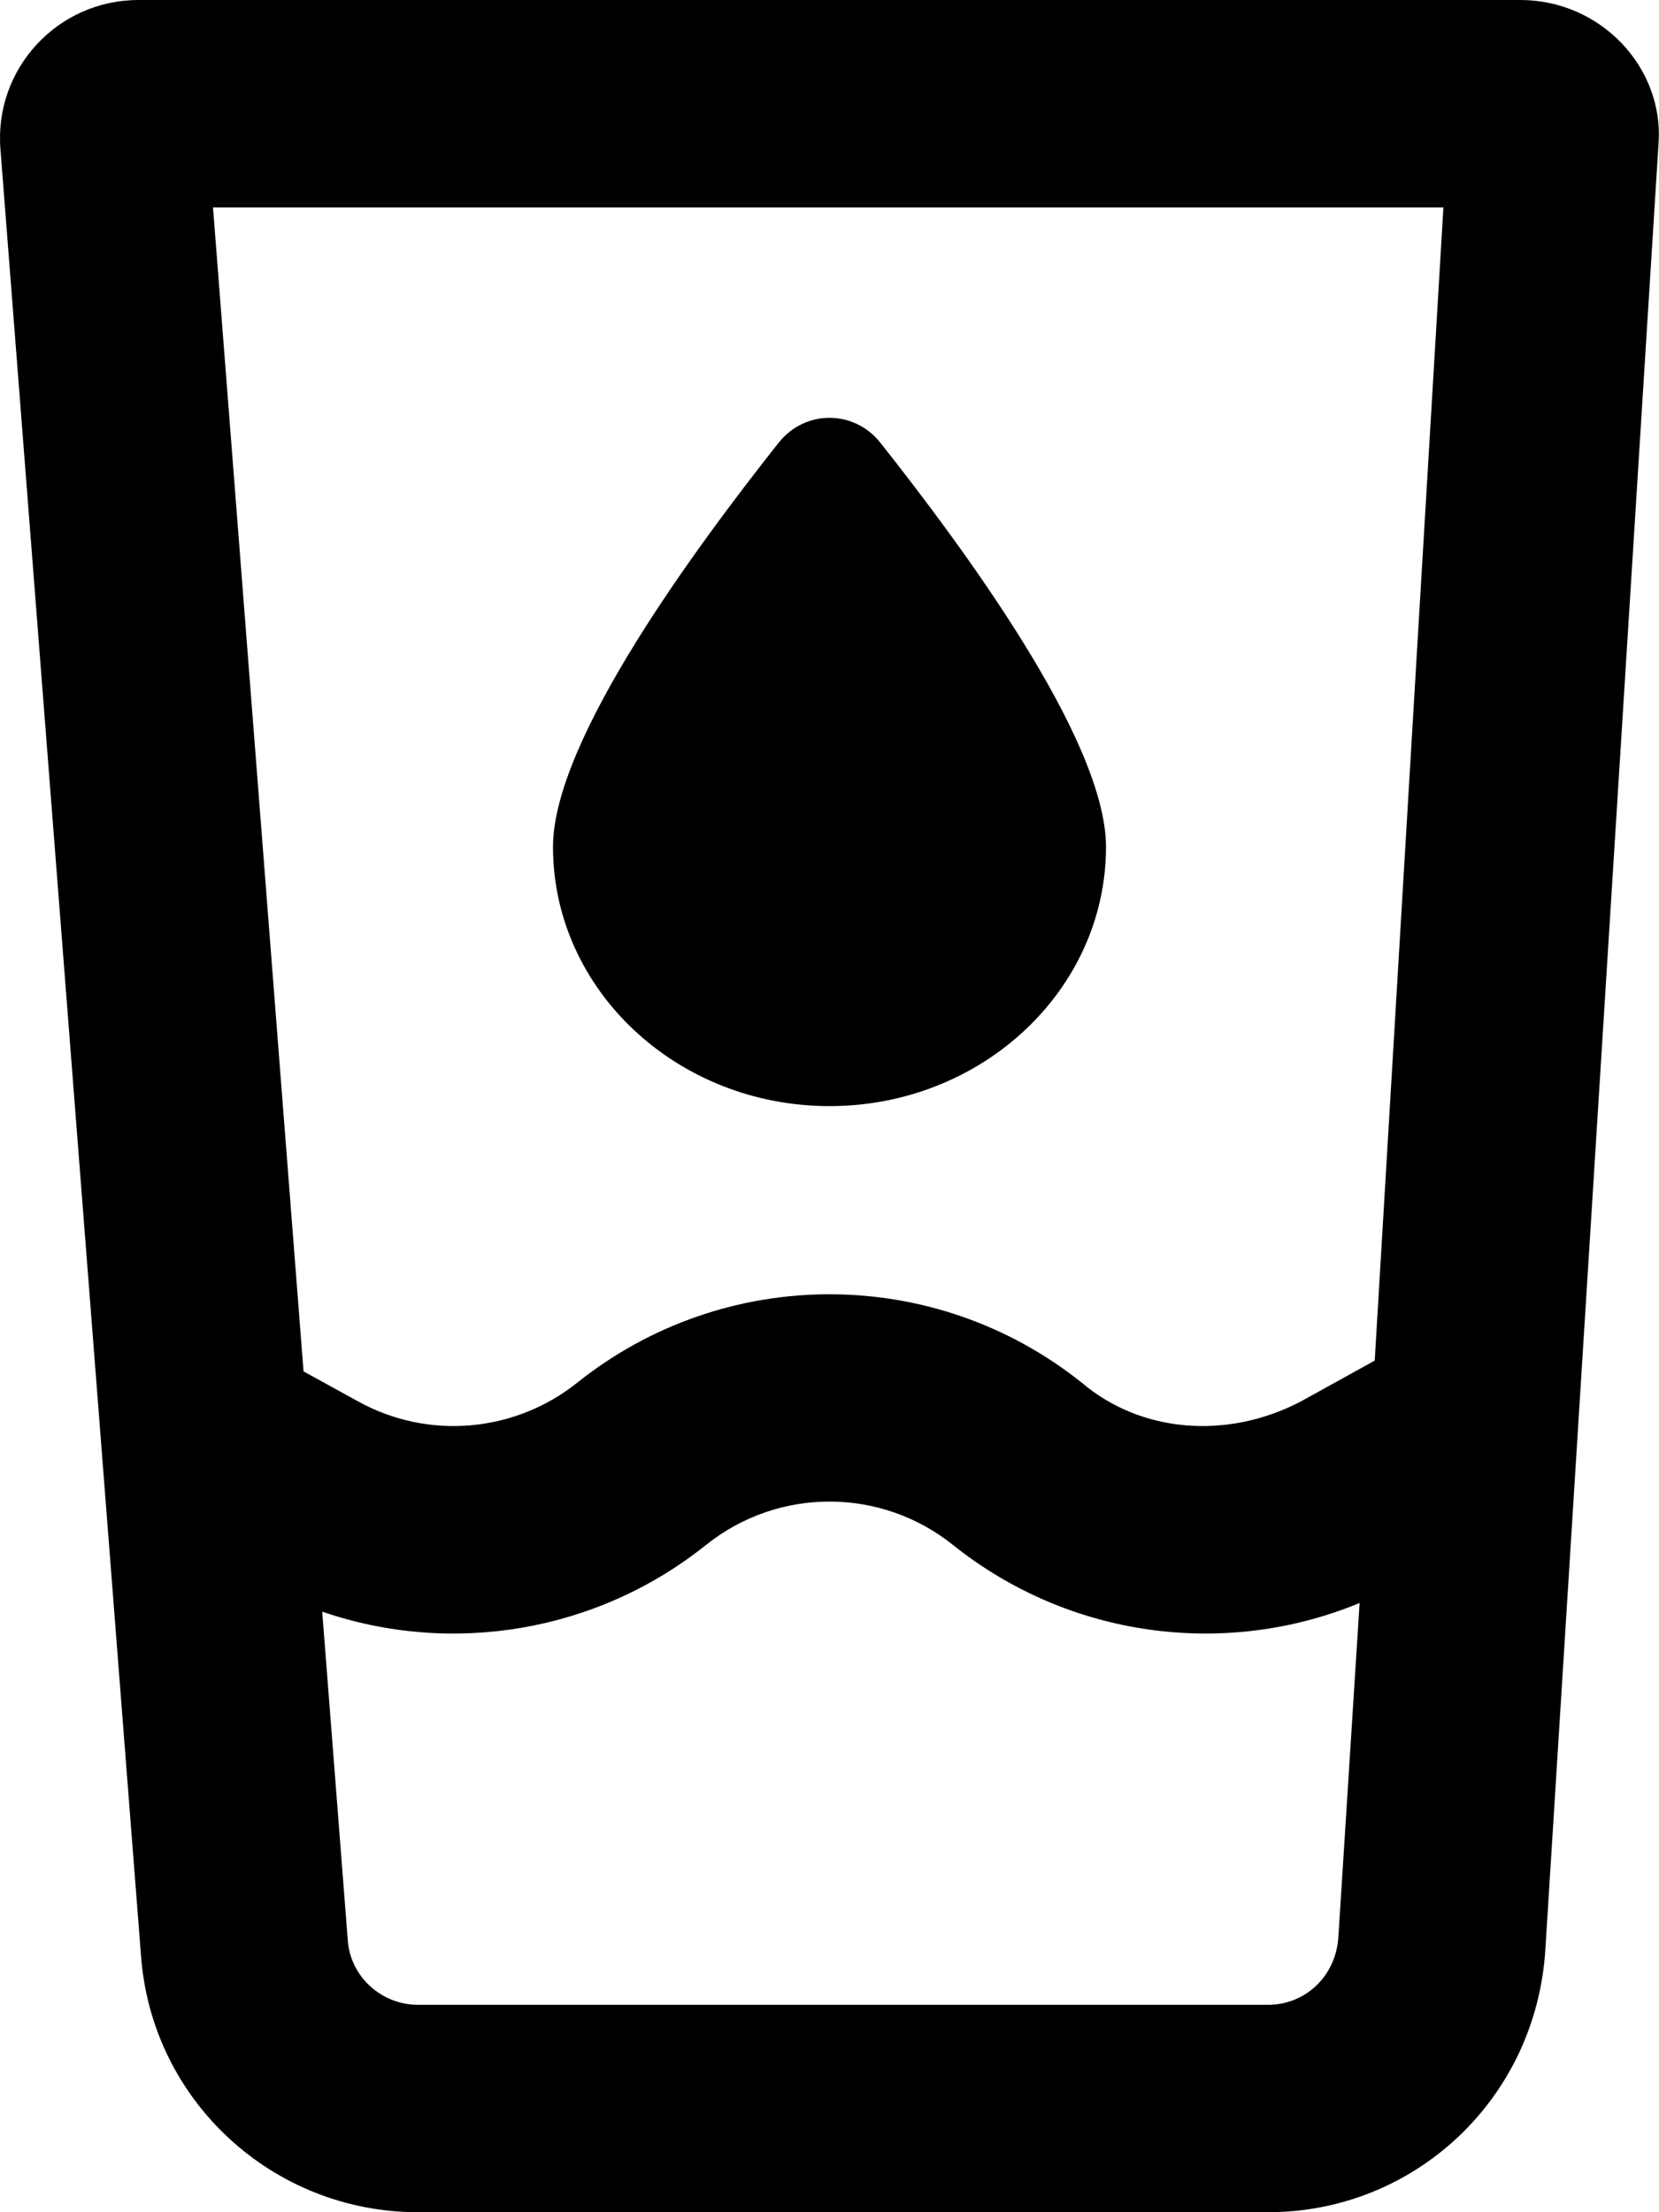
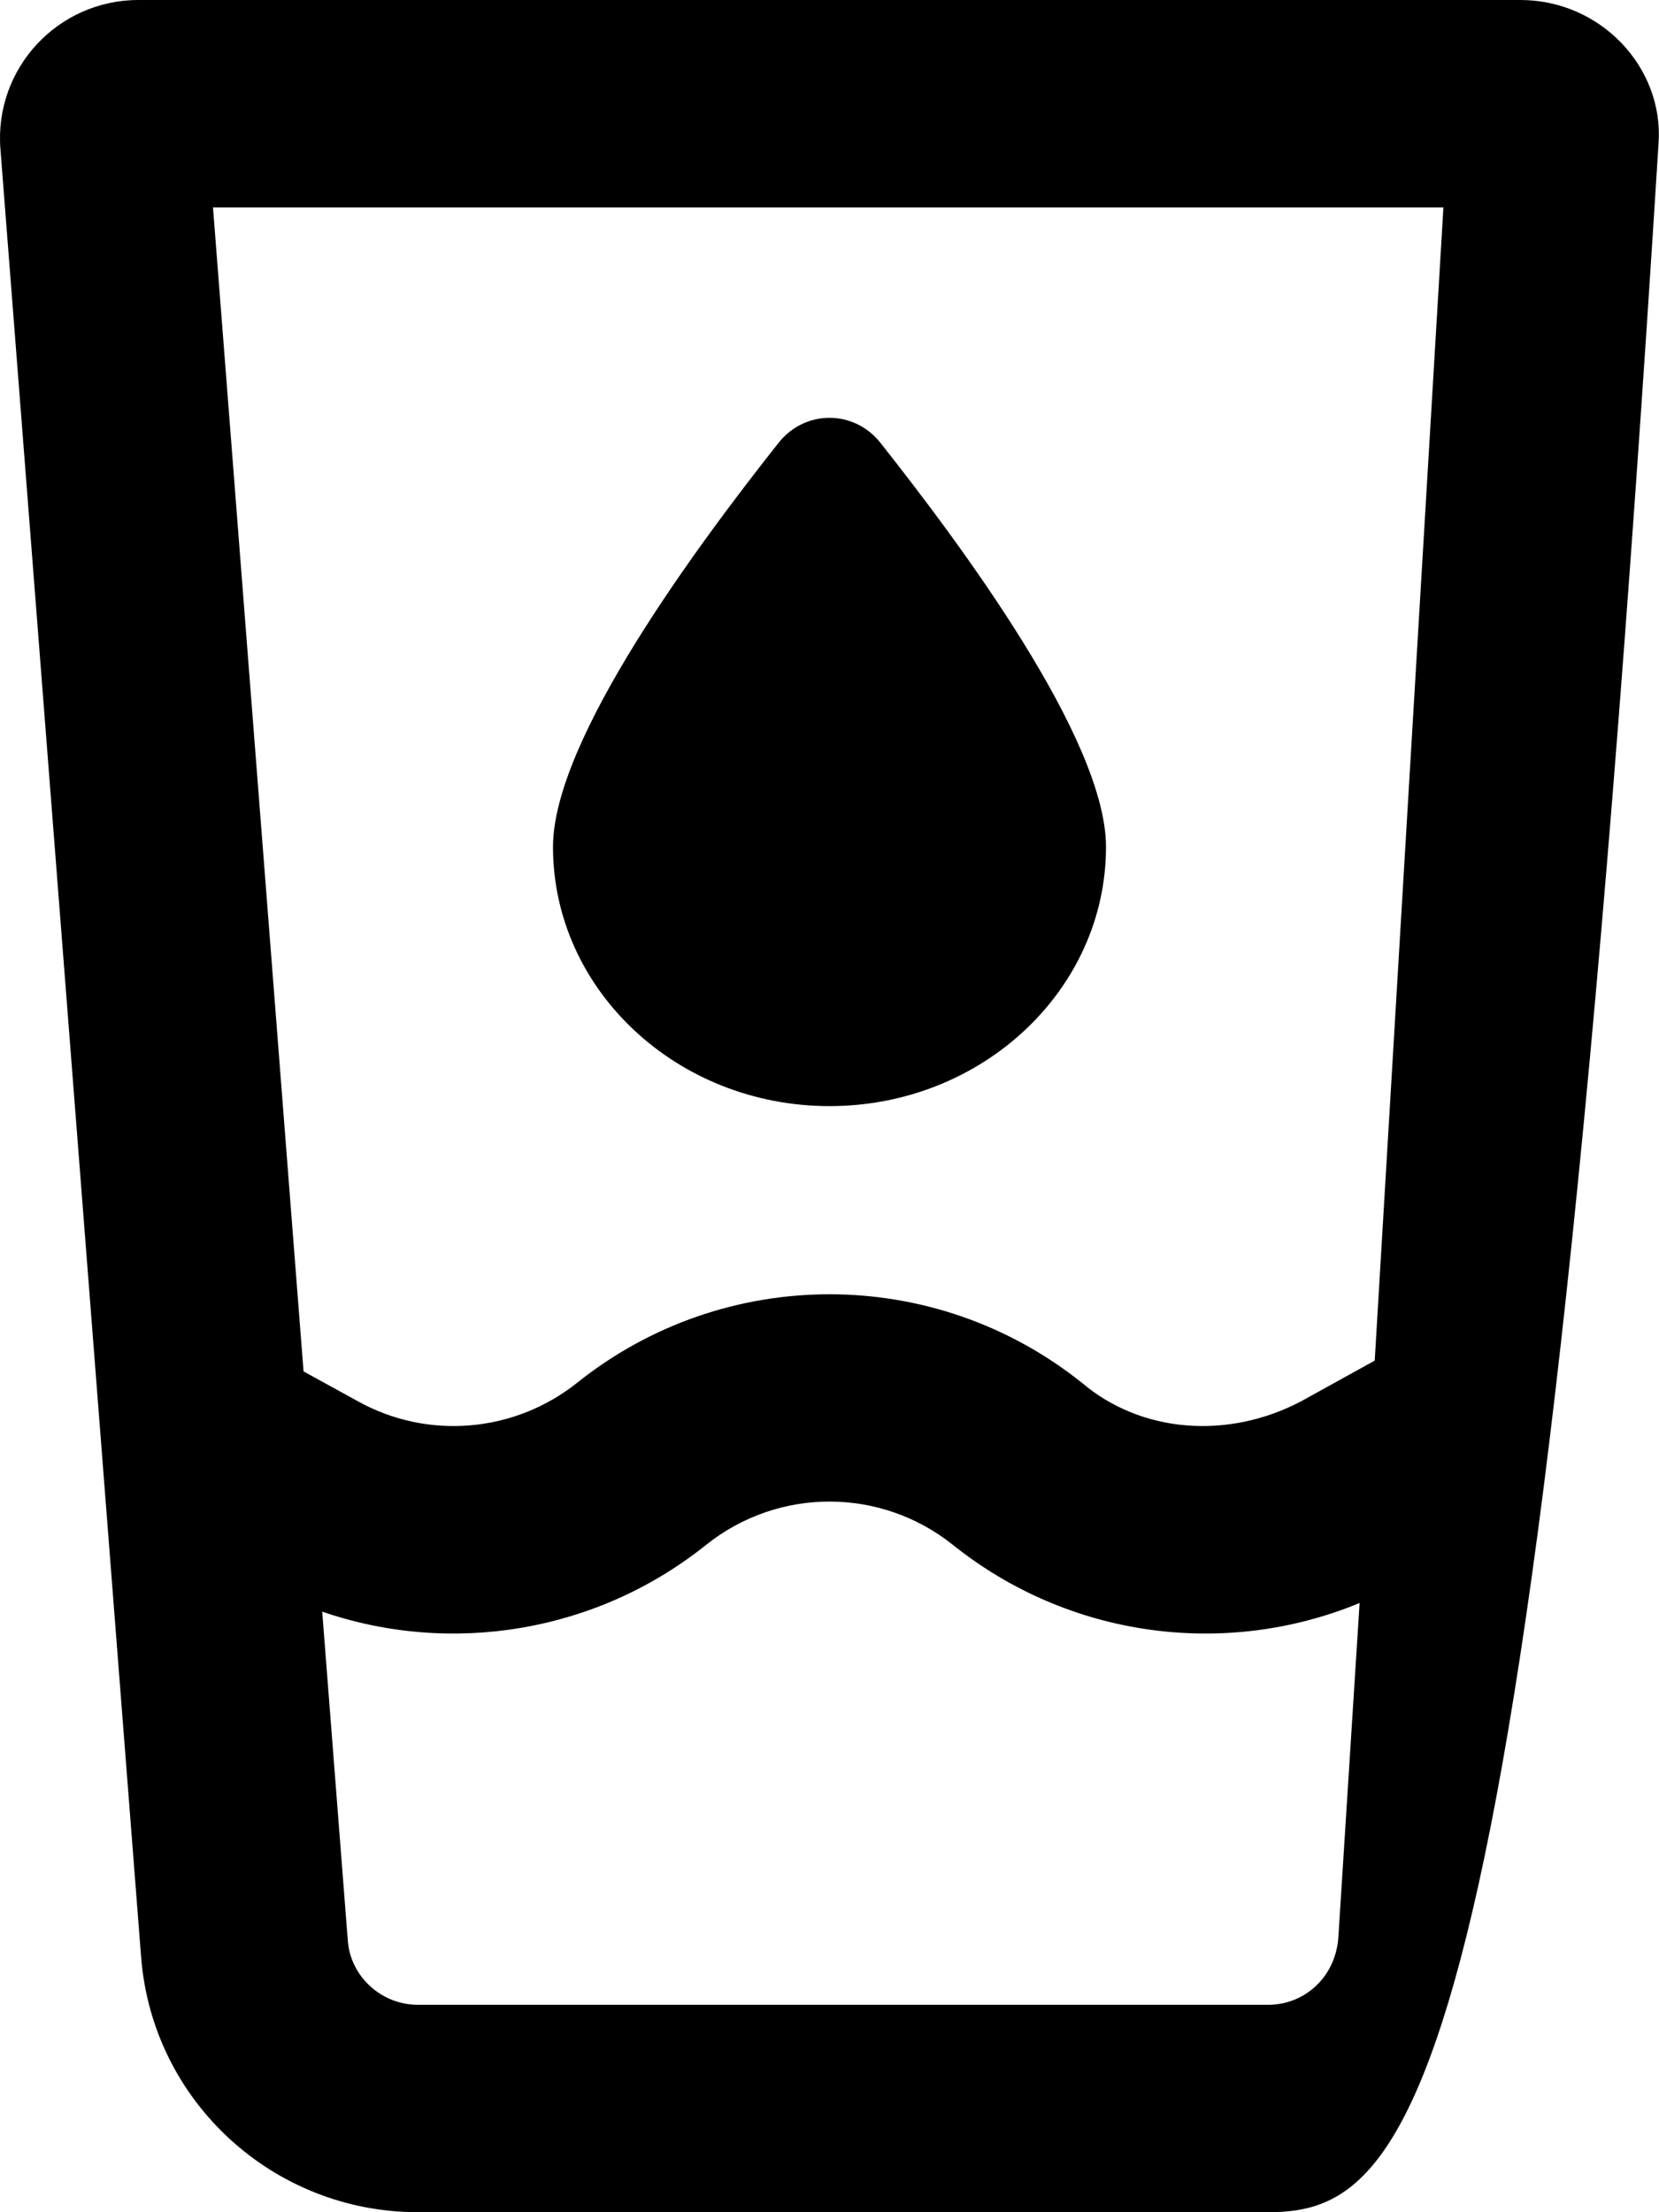
<svg xmlns="http://www.w3.org/2000/svg" viewBox="0 0 384 512">
-   <path d="M128 196C128 171.1 161.7 125.9 180.2 102.5C186.3 94.77 197.7 94.77 203.8 102.5C222.3 125.9 256 171.1 256 196C256 229.1 227.3 256 192 256C156.7 256 128 229.1 128 196zM383.9 33.1L357.7 451.1C355.6 485.7 327.5 512 293.5 512H96.76C63.18 512 35.25 486.3 32.66 452.9L.098 34.47C-1.347 15.88 13.34 0 32.07 0H351.9C370.5 0 385.1 15.58 383.9 33.1L383.9 33.1zM314.7 371C283.5 383.9 247.3 379 220.5 357.5C203.8 344.2 180.2 344.2 163.5 357.5C138.2 377.8 104.5 383.3 74.58 373L80.51 449.2C81.16 457.5 88.29 464 96.76 464H293.5C302.1 464 309.3 457.4 309.8 448.1L314.7 371zM49.3 48L70.26 317.4L82.81 324.3C99 333.3 119 331.6 133.5 320.1C167.7 292.7 216.3 292.7 250.5 320.1C264.1 331.6 284.1 333.3 301.2 324.3L318.2 314.9L334.1 48H49.3z" />
+   <path d="M128 196C128 171.1 161.7 125.9 180.2 102.5C186.3 94.77 197.7 94.77 203.8 102.5C222.3 125.9 256 171.1 256 196C256 229.1 227.3 256 192 256C156.7 256 128 229.1 128 196zM383.9 33.1C355.6 485.7 327.5 512 293.5 512H96.76C63.18 512 35.25 486.3 32.66 452.9L.098 34.47C-1.347 15.88 13.34 0 32.07 0H351.9C370.5 0 385.1 15.58 383.9 33.1L383.9 33.1zM314.7 371C283.5 383.9 247.3 379 220.5 357.5C203.8 344.2 180.2 344.2 163.5 357.5C138.2 377.8 104.5 383.3 74.58 373L80.51 449.2C81.16 457.5 88.29 464 96.76 464H293.5C302.1 464 309.3 457.4 309.8 448.1L314.7 371zM49.3 48L70.26 317.4L82.81 324.3C99 333.3 119 331.6 133.5 320.1C167.7 292.7 216.3 292.7 250.5 320.1C264.1 331.6 284.1 333.3 301.2 324.3L318.2 314.9L334.1 48H49.3z" />
</svg>